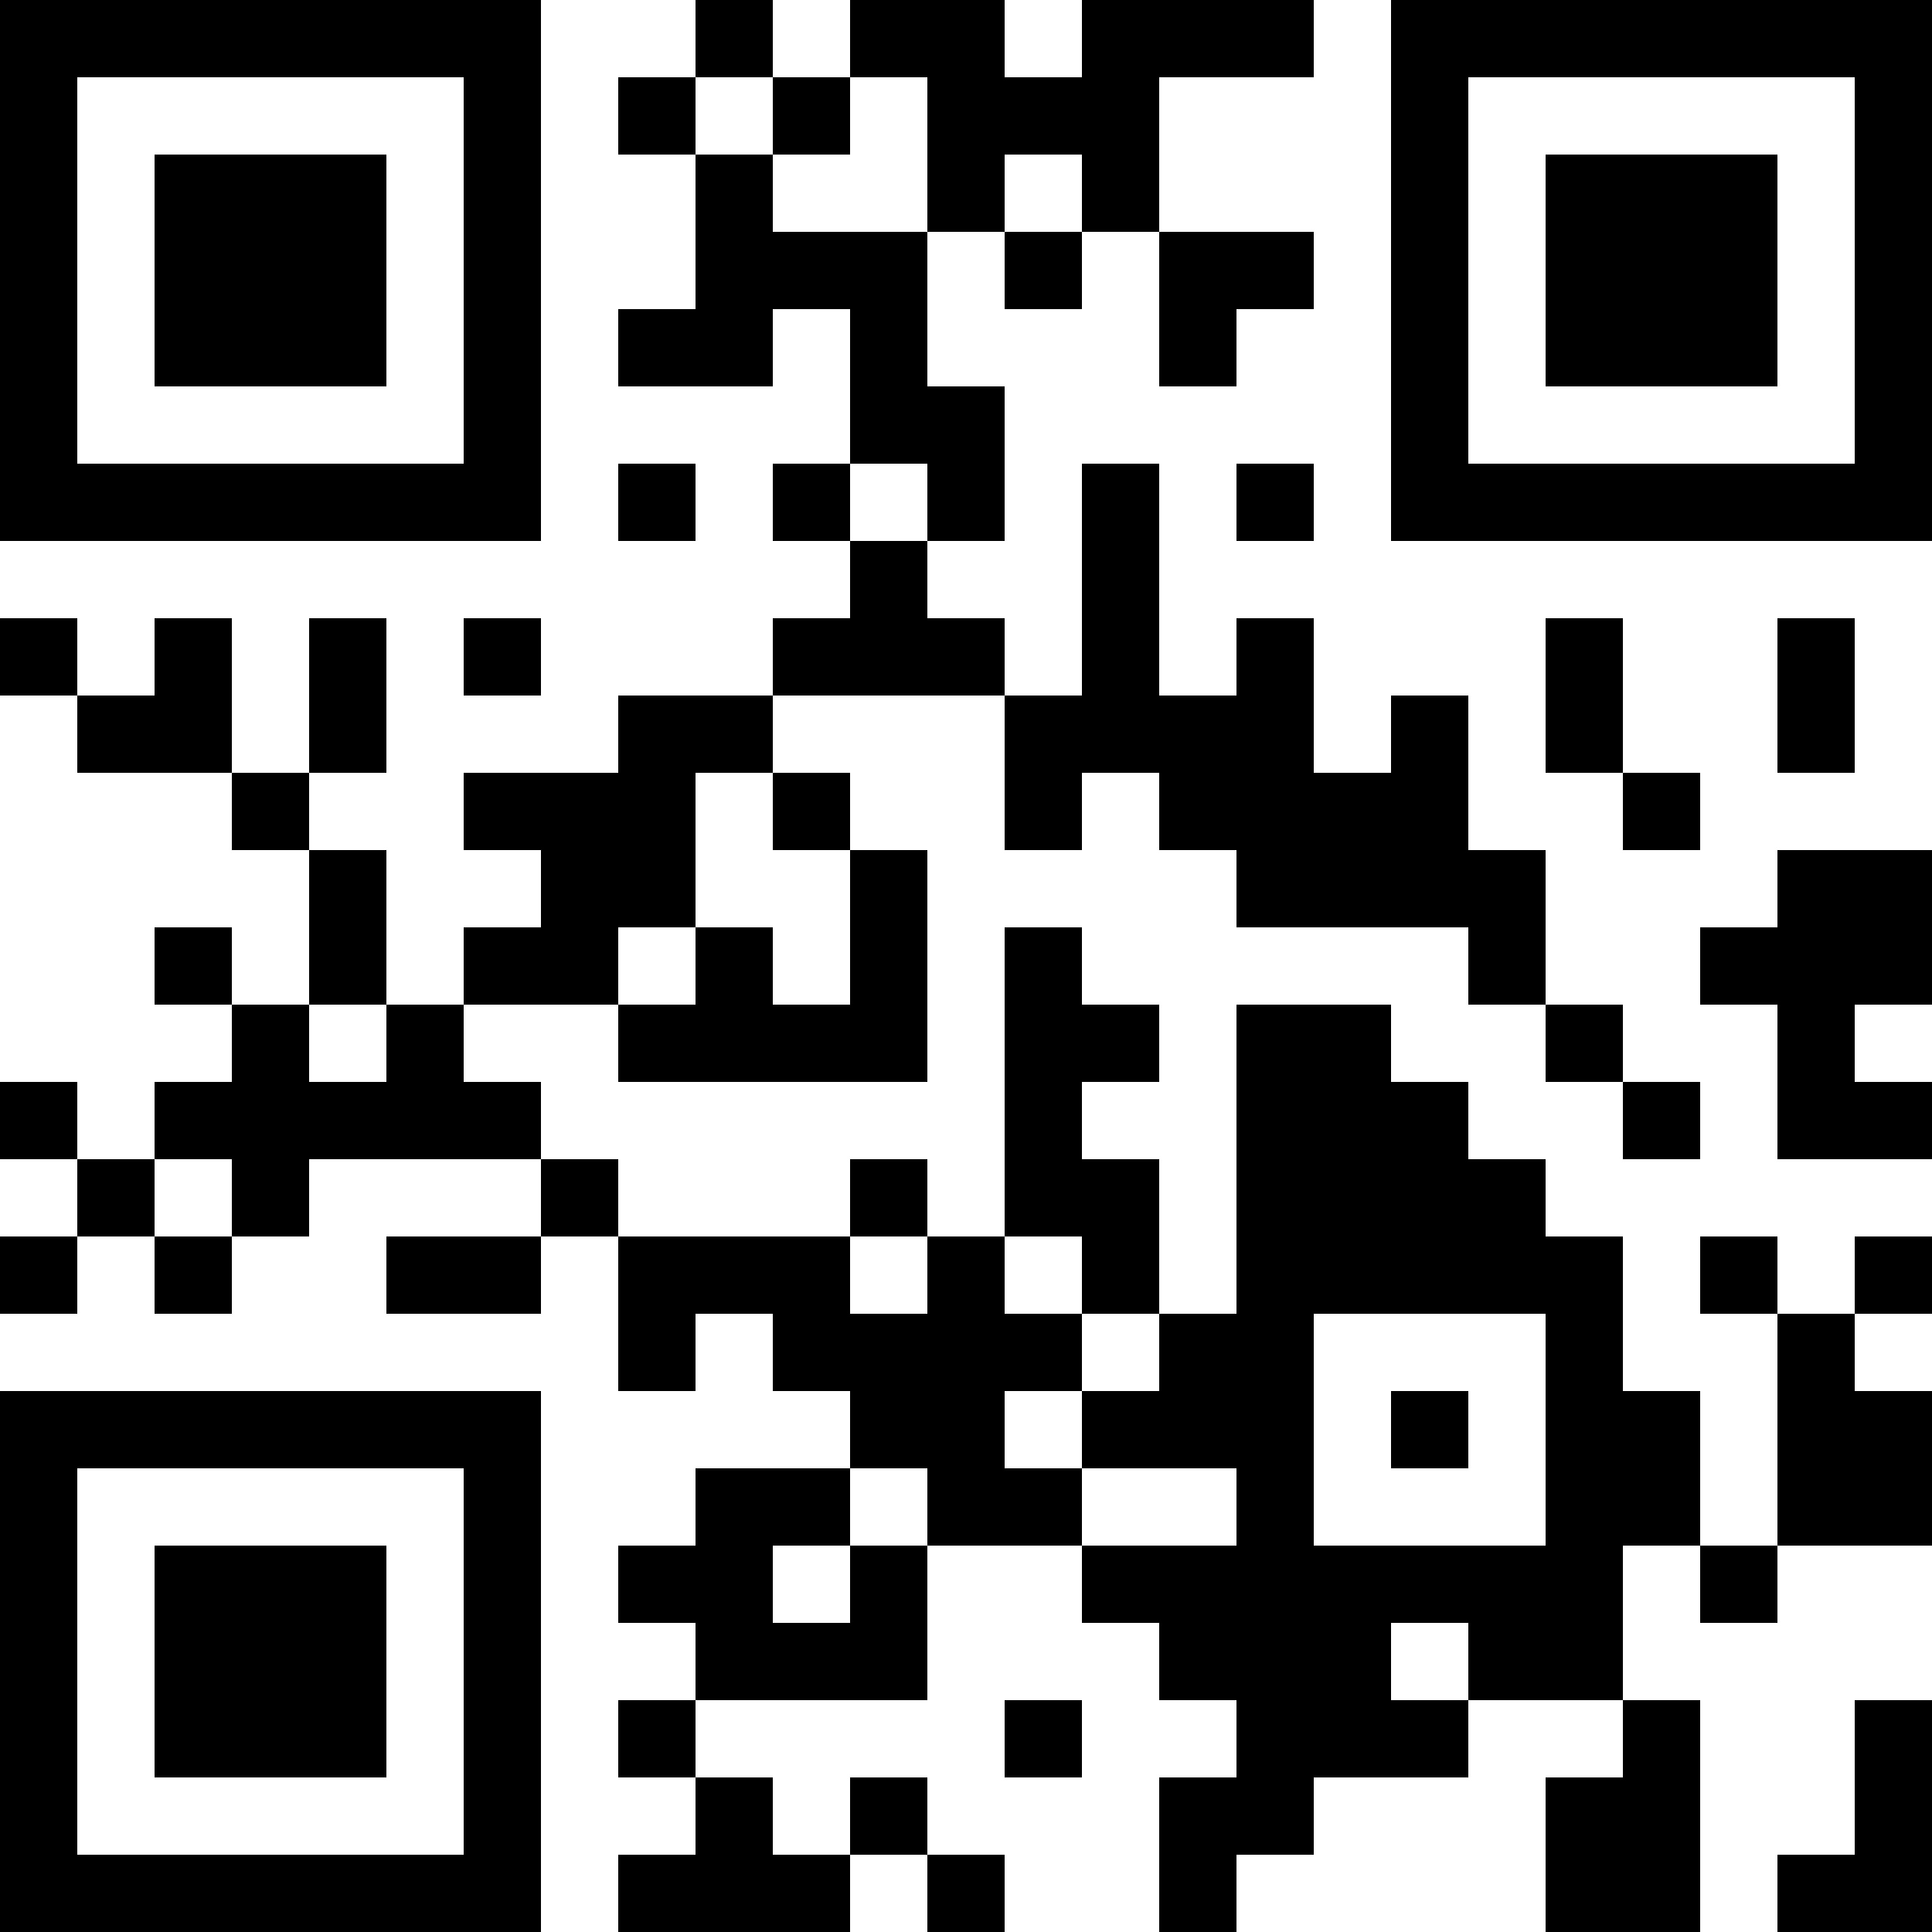
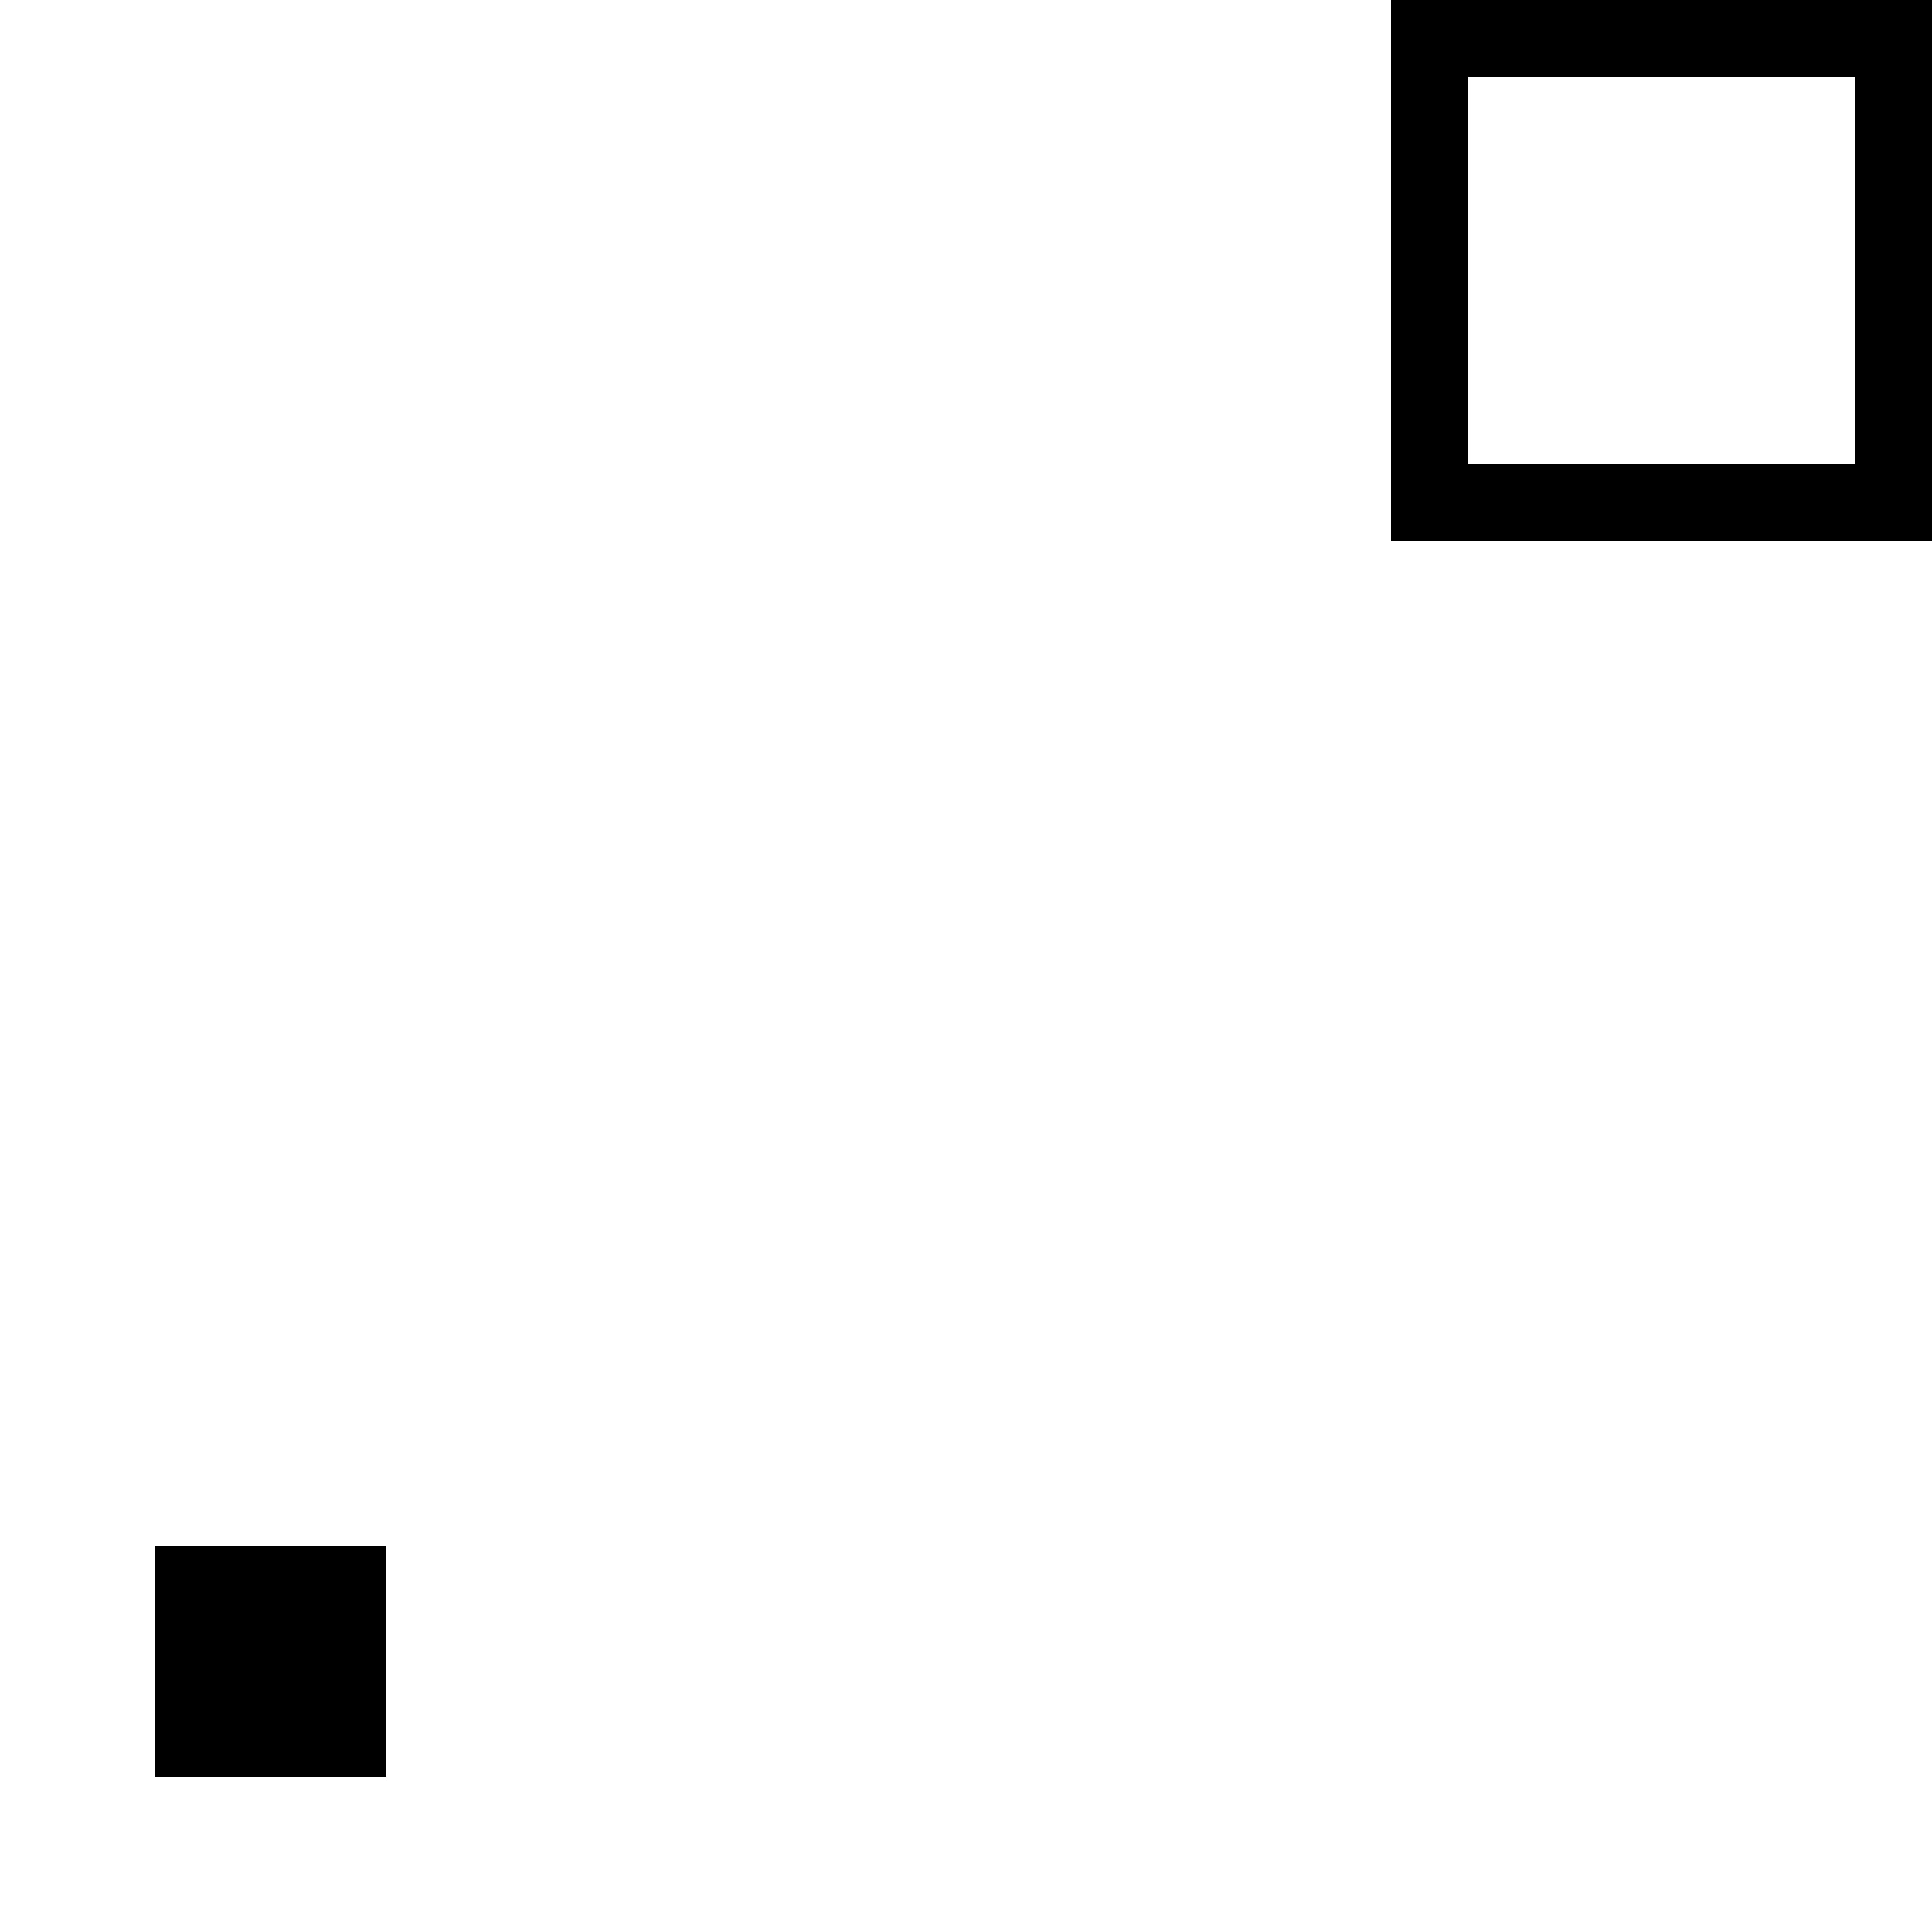
<svg xmlns="http://www.w3.org/2000/svg" version="1.1" width="300" height="300" viewBox="0 0 300 300">
  <rect x="0" y="0" width="300" height="300" fill="#ffffff" />
  <g transform="scale(12)">
    <g transform="translate(0,0)">
      <g>
        <g transform="translate(3.5,3.5)">
-           <path fill-rule="evenodd" d="M-3.5 -3.5L3.5 -3.5L3.5 3.5L-3.5 3.5ZM-2.5 -2.5L-2.5 2.5L2.5 2.5L2.5 -2.5Z" fill="#000000" />
-           <path fill-rule="evenodd" d="M-1.5 -1.5L1.5 -1.5L1.5 1.5L-1.5 1.5Z" fill="#000000" />
-         </g>
+           </g>
      </g>
      <g>
        <g transform="translate(21.5,3.5)">
          <g transform="rotate(90)">
            <path fill-rule="evenodd" d="M-3.5 -3.5L3.5 -3.5L3.5 3.5L-3.5 3.5ZM-2.5 -2.5L-2.5 2.5L2.5 2.5L2.5 -2.5Z" fill="#000000" />
-             <path fill-rule="evenodd" d="M-1.5 -1.5L1.5 -1.5L1.5 1.5L-1.5 1.5Z" fill="#000000" />
          </g>
        </g>
      </g>
      <g>
        <g transform="translate(3.5,21.5)">
          <g transform="rotate(-90)">
-             <path fill-rule="evenodd" d="M-3.5 -3.5L3.5 -3.5L3.5 3.5L-3.5 3.5ZM-2.5 -2.5L-2.5 2.5L2.5 2.5L2.5 -2.5Z" fill="#000000" />
            <path fill-rule="evenodd" d="M-1.5 -1.5L1.5 -1.5L1.5 1.5L-1.5 1.5Z" fill="#000000" />
          </g>
        </g>
      </g>
-       <path fill-rule="evenodd" d="M9 0L9 1L8 1L8 2L9 2L9 4L8 4L8 5L10 5L10 4L11 4L11 6L10 6L10 7L11 7L11 8L10 8L10 9L8 9L8 10L6 10L6 11L7 11L7 12L6 12L6 13L5 13L5 11L4 11L4 10L5 10L5 8L4 8L4 10L3 10L3 8L2 8L2 9L1 9L1 8L0 8L0 9L1 9L1 10L3 10L3 11L4 11L4 13L3 13L3 12L2 12L2 13L3 13L3 14L2 14L2 15L1 15L1 14L0 14L0 15L1 15L1 16L0 16L0 17L1 17L1 16L2 16L2 17L3 17L3 16L4 16L4 15L7 15L7 16L5 16L5 17L7 17L7 16L8 16L8 18L9 18L9 17L10 17L10 18L11 18L11 19L9 19L9 20L8 20L8 21L9 21L9 22L8 22L8 23L9 23L9 24L8 24L8 25L11 25L11 24L12 24L12 25L13 25L13 24L12 24L12 23L11 23L11 24L10 24L10 23L9 23L9 22L12 22L12 20L14 20L14 21L15 21L15 22L16 22L16 23L15 23L15 25L16 25L16 24L17 24L17 23L19 23L19 22L21 22L21 23L20 23L20 25L22 25L22 22L21 22L21 20L22 20L22 21L23 21L23 20L25 20L25 18L24 18L24 17L25 17L25 16L24 16L24 17L23 17L23 16L22 16L22 17L23 17L23 20L22 20L22 18L21 18L21 16L20 16L20 15L19 15L19 14L18 14L18 13L16 13L16 17L15 17L15 15L14 15L14 14L15 14L15 13L14 13L14 12L13 12L13 16L12 16L12 15L11 15L11 16L8 16L8 15L7 15L7 14L6 14L6 13L8 13L8 14L12 14L12 11L11 11L11 10L10 10L10 9L13 9L13 11L14 11L14 10L15 10L15 11L16 11L16 12L19 12L19 13L20 13L20 14L21 14L21 15L22 15L22 14L21 14L21 13L20 13L20 11L19 11L19 9L18 9L18 10L17 10L17 8L16 8L16 9L15 9L15 6L14 6L14 9L13 9L13 8L12 8L12 7L13 7L13 5L12 5L12 3L13 3L13 4L14 4L14 3L15 3L15 5L16 5L16 4L17 4L17 3L15 3L15 1L17 1L17 0L14 0L14 1L13 1L13 0L11 0L11 1L10 1L10 0ZM9 1L9 2L10 2L10 3L12 3L12 1L11 1L11 2L10 2L10 1ZM13 2L13 3L14 3L14 2ZM8 6L8 7L9 7L9 6ZM11 6L11 7L12 7L12 6ZM16 6L16 7L17 7L17 6ZM6 8L6 9L7 9L7 8ZM20 8L20 10L21 10L21 11L22 11L22 10L21 10L21 8ZM23 8L23 10L24 10L24 8ZM9 10L9 12L8 12L8 13L9 13L9 12L10 12L10 13L11 13L11 11L10 11L10 10ZM23 11L23 12L22 12L22 13L23 13L23 15L25 15L25 14L24 14L24 13L25 13L25 11ZM4 13L4 14L5 14L5 13ZM2 15L2 16L3 16L3 15ZM11 16L11 17L12 17L12 16ZM13 16L13 17L14 17L14 18L13 18L13 19L14 19L14 20L16 20L16 19L14 19L14 18L15 18L15 17L14 17L14 16ZM17 17L17 20L20 20L20 17ZM18 18L18 19L19 19L19 18ZM11 19L11 20L10 20L10 21L11 21L11 20L12 20L12 19ZM18 21L18 22L19 22L19 21ZM13 22L13 23L14 23L14 22ZM24 22L24 24L23 24L23 25L25 25L25 22Z" fill="#000000" />
    </g>
  </g>
</svg>